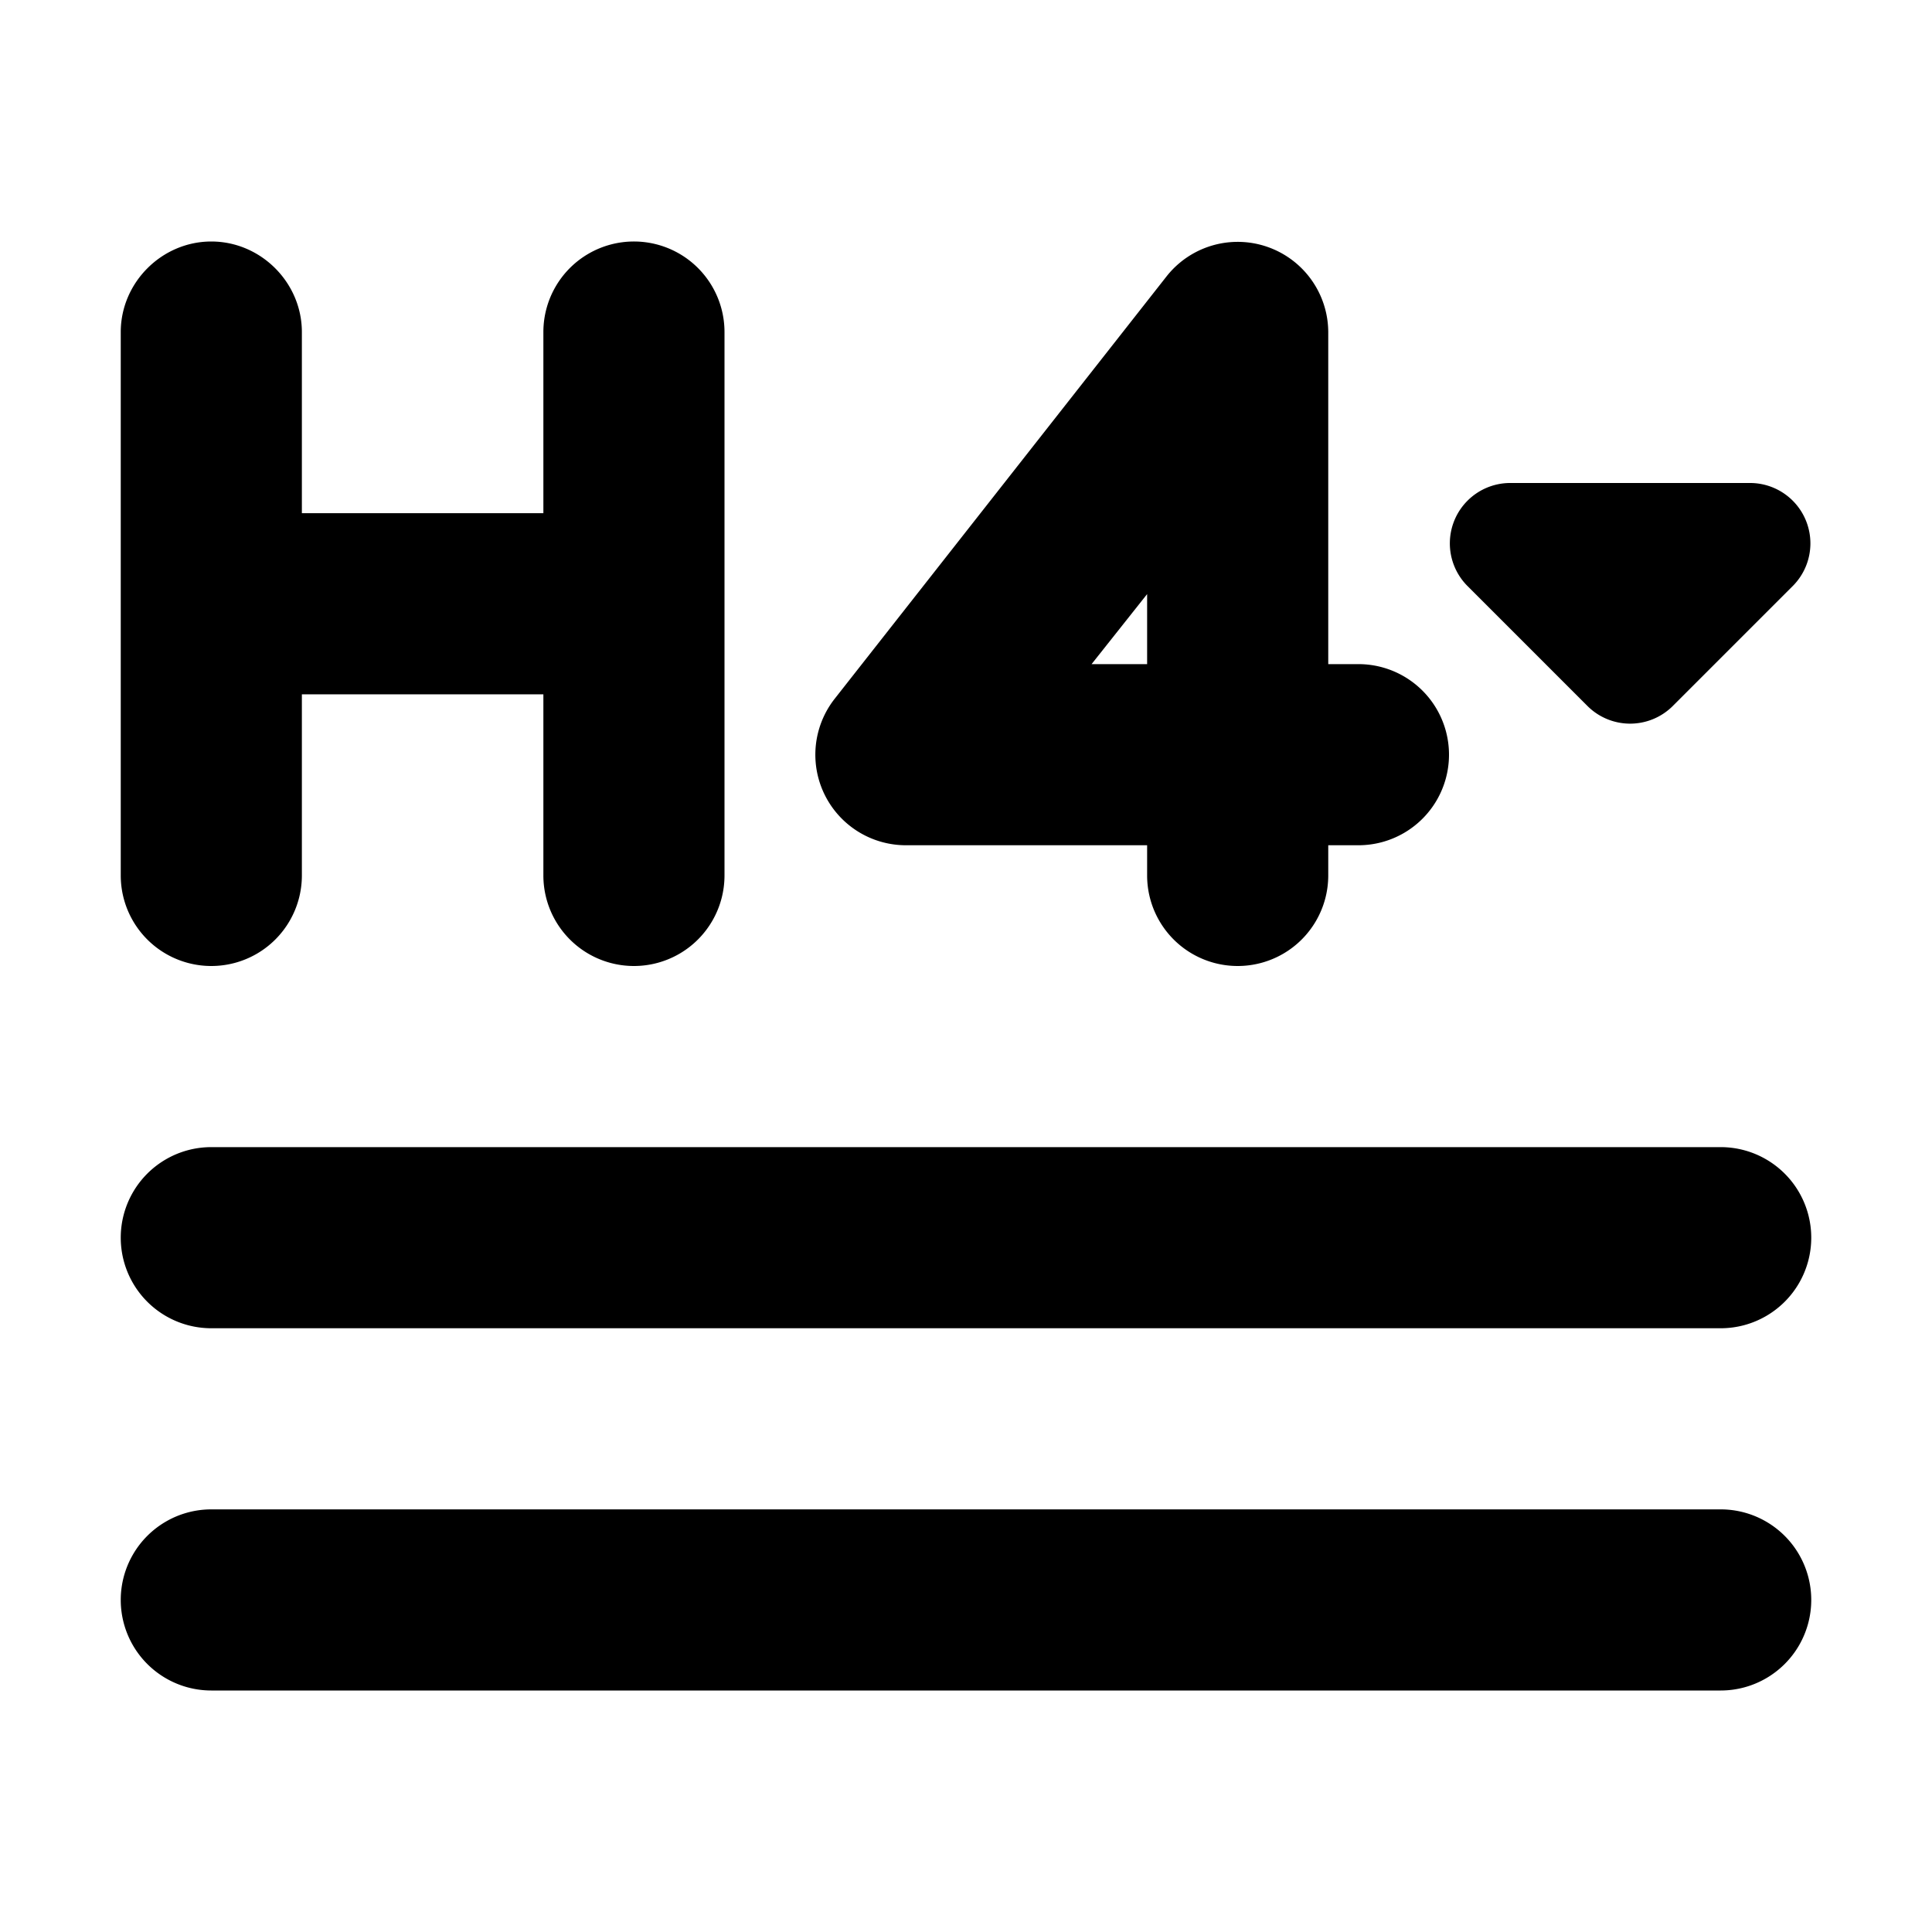
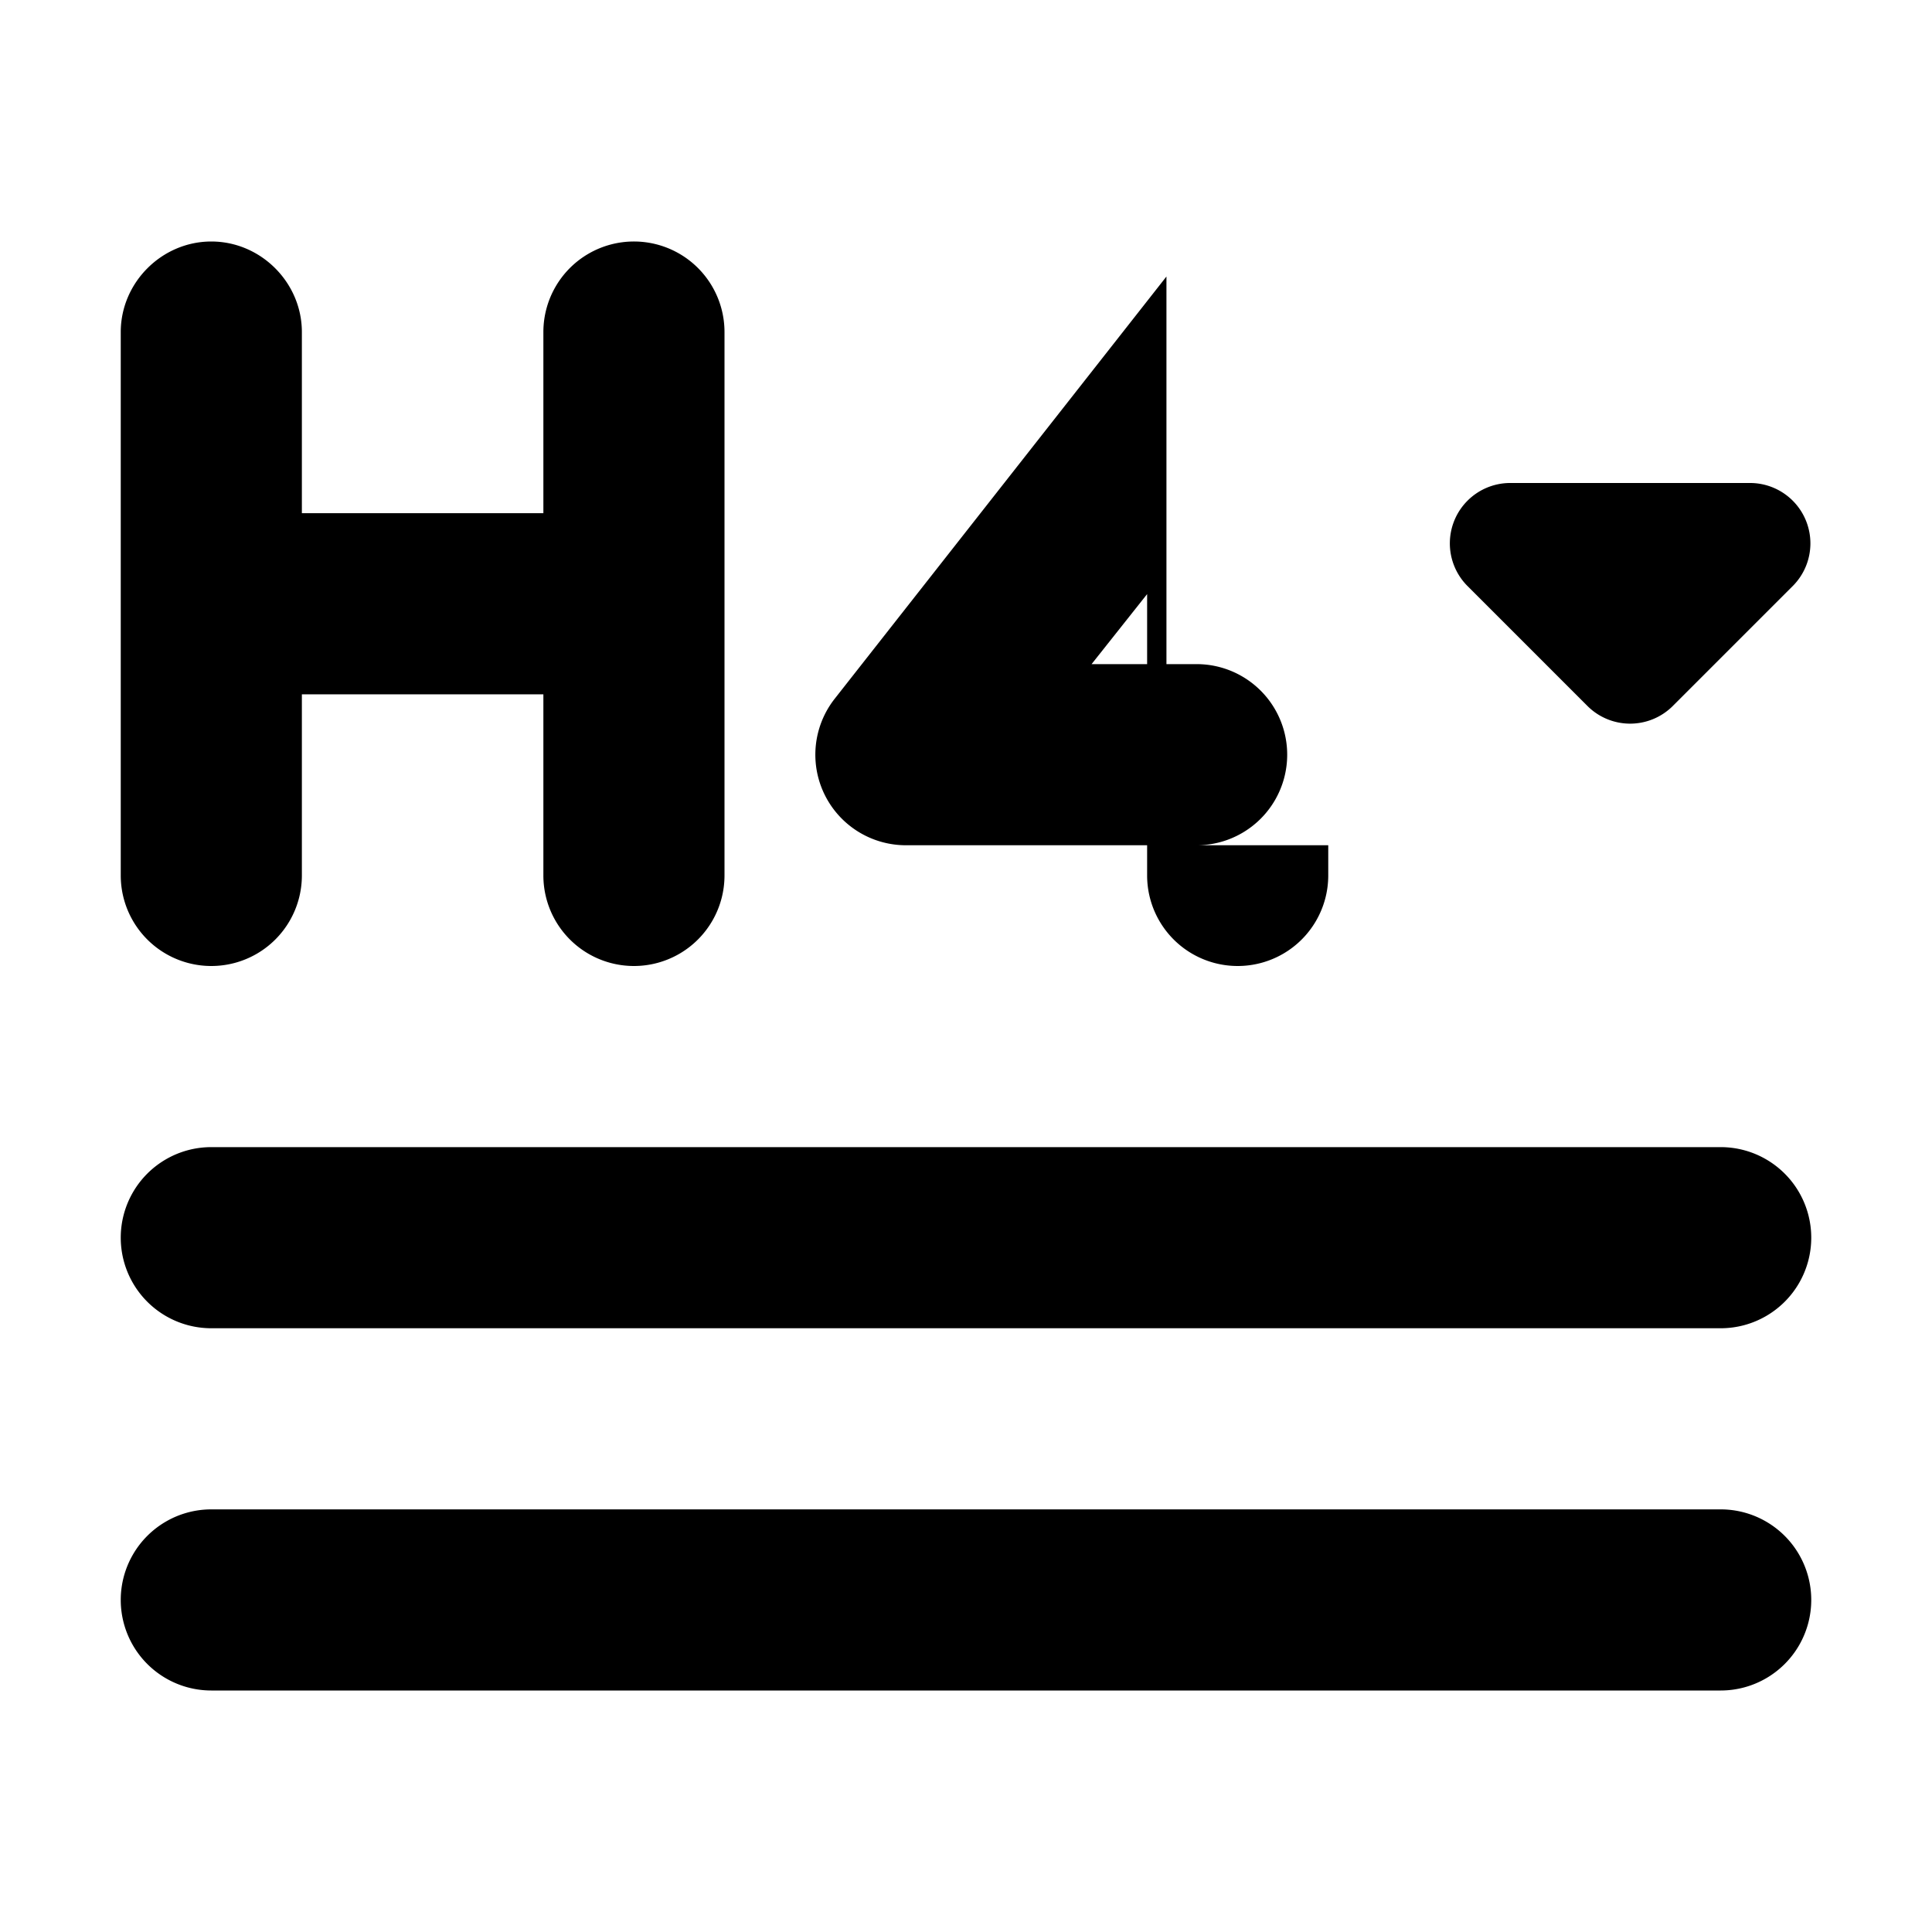
<svg xmlns="http://www.w3.org/2000/svg" width="16" height="16" viewBox="0 0 16 16">
-   <path d="M14.25 12.5a.75.75 0 0 1 0 1.5H1.75a.75.75 0 0 1 0-1.5h12.5Zm0-3a.75.75 0 0 1 0 1.5H1.75a.75.75 0 0 1 0-1.5h12.5ZM1.75 2c.41 0 .75.34.75.75v1.5h2v-1.5a.75.75 0 0 1 1.5 0v4.5a.75.75 0 0 1-1.5 0v-1.5h-2v1.5a.75.75 0 0 1-1.5 0v-4.5c0-.41.34-.75.75-.75Zm7.91.29a.75.75 0 0 1 1.34.46V5.5h.25a.75.75 0 0 1 0 1.5H11v.25a.75.75 0 0 1-1.5 0V7h-2a.75.75 0 0 1-.59-1.21l2.75-3.5ZM14.5 4a.5.5 0 0 1 .35.85l-1 1a.5.5 0 0 1-.7 0l-1-1A.5.5 0 0 1 12.5 4h2ZM9.04 5.5h.46v-.58l-.46.58Z" />
+   <path d="M14.25 12.5a.75.75 0 0 1 0 1.5H1.75a.75.75 0 0 1 0-1.5h12.5Zm0-3a.75.75 0 0 1 0 1.5H1.75a.75.75 0 0 1 0-1.5h12.5ZM1.75 2c.41 0 .75.34.75.75v1.5h2v-1.5a.75.75 0 0 1 1.5 0v4.5a.75.75 0 0 1-1.5 0v-1.5h-2v1.5a.75.75 0 0 1-1.5 0v-4.5c0-.41.34-.75.75-.75Zm7.91.29V5.5h.25a.75.75 0 0 1 0 1.5H11v.25a.75.75 0 0 1-1.5 0V7h-2a.75.75 0 0 1-.59-1.21l2.75-3.5ZM14.5 4a.5.5 0 0 1 .35.85l-1 1a.5.5 0 0 1-.7 0l-1-1A.5.5 0 0 1 12.5 4h2ZM9.04 5.5h.46v-.58l-.46.58Z" />
</svg>